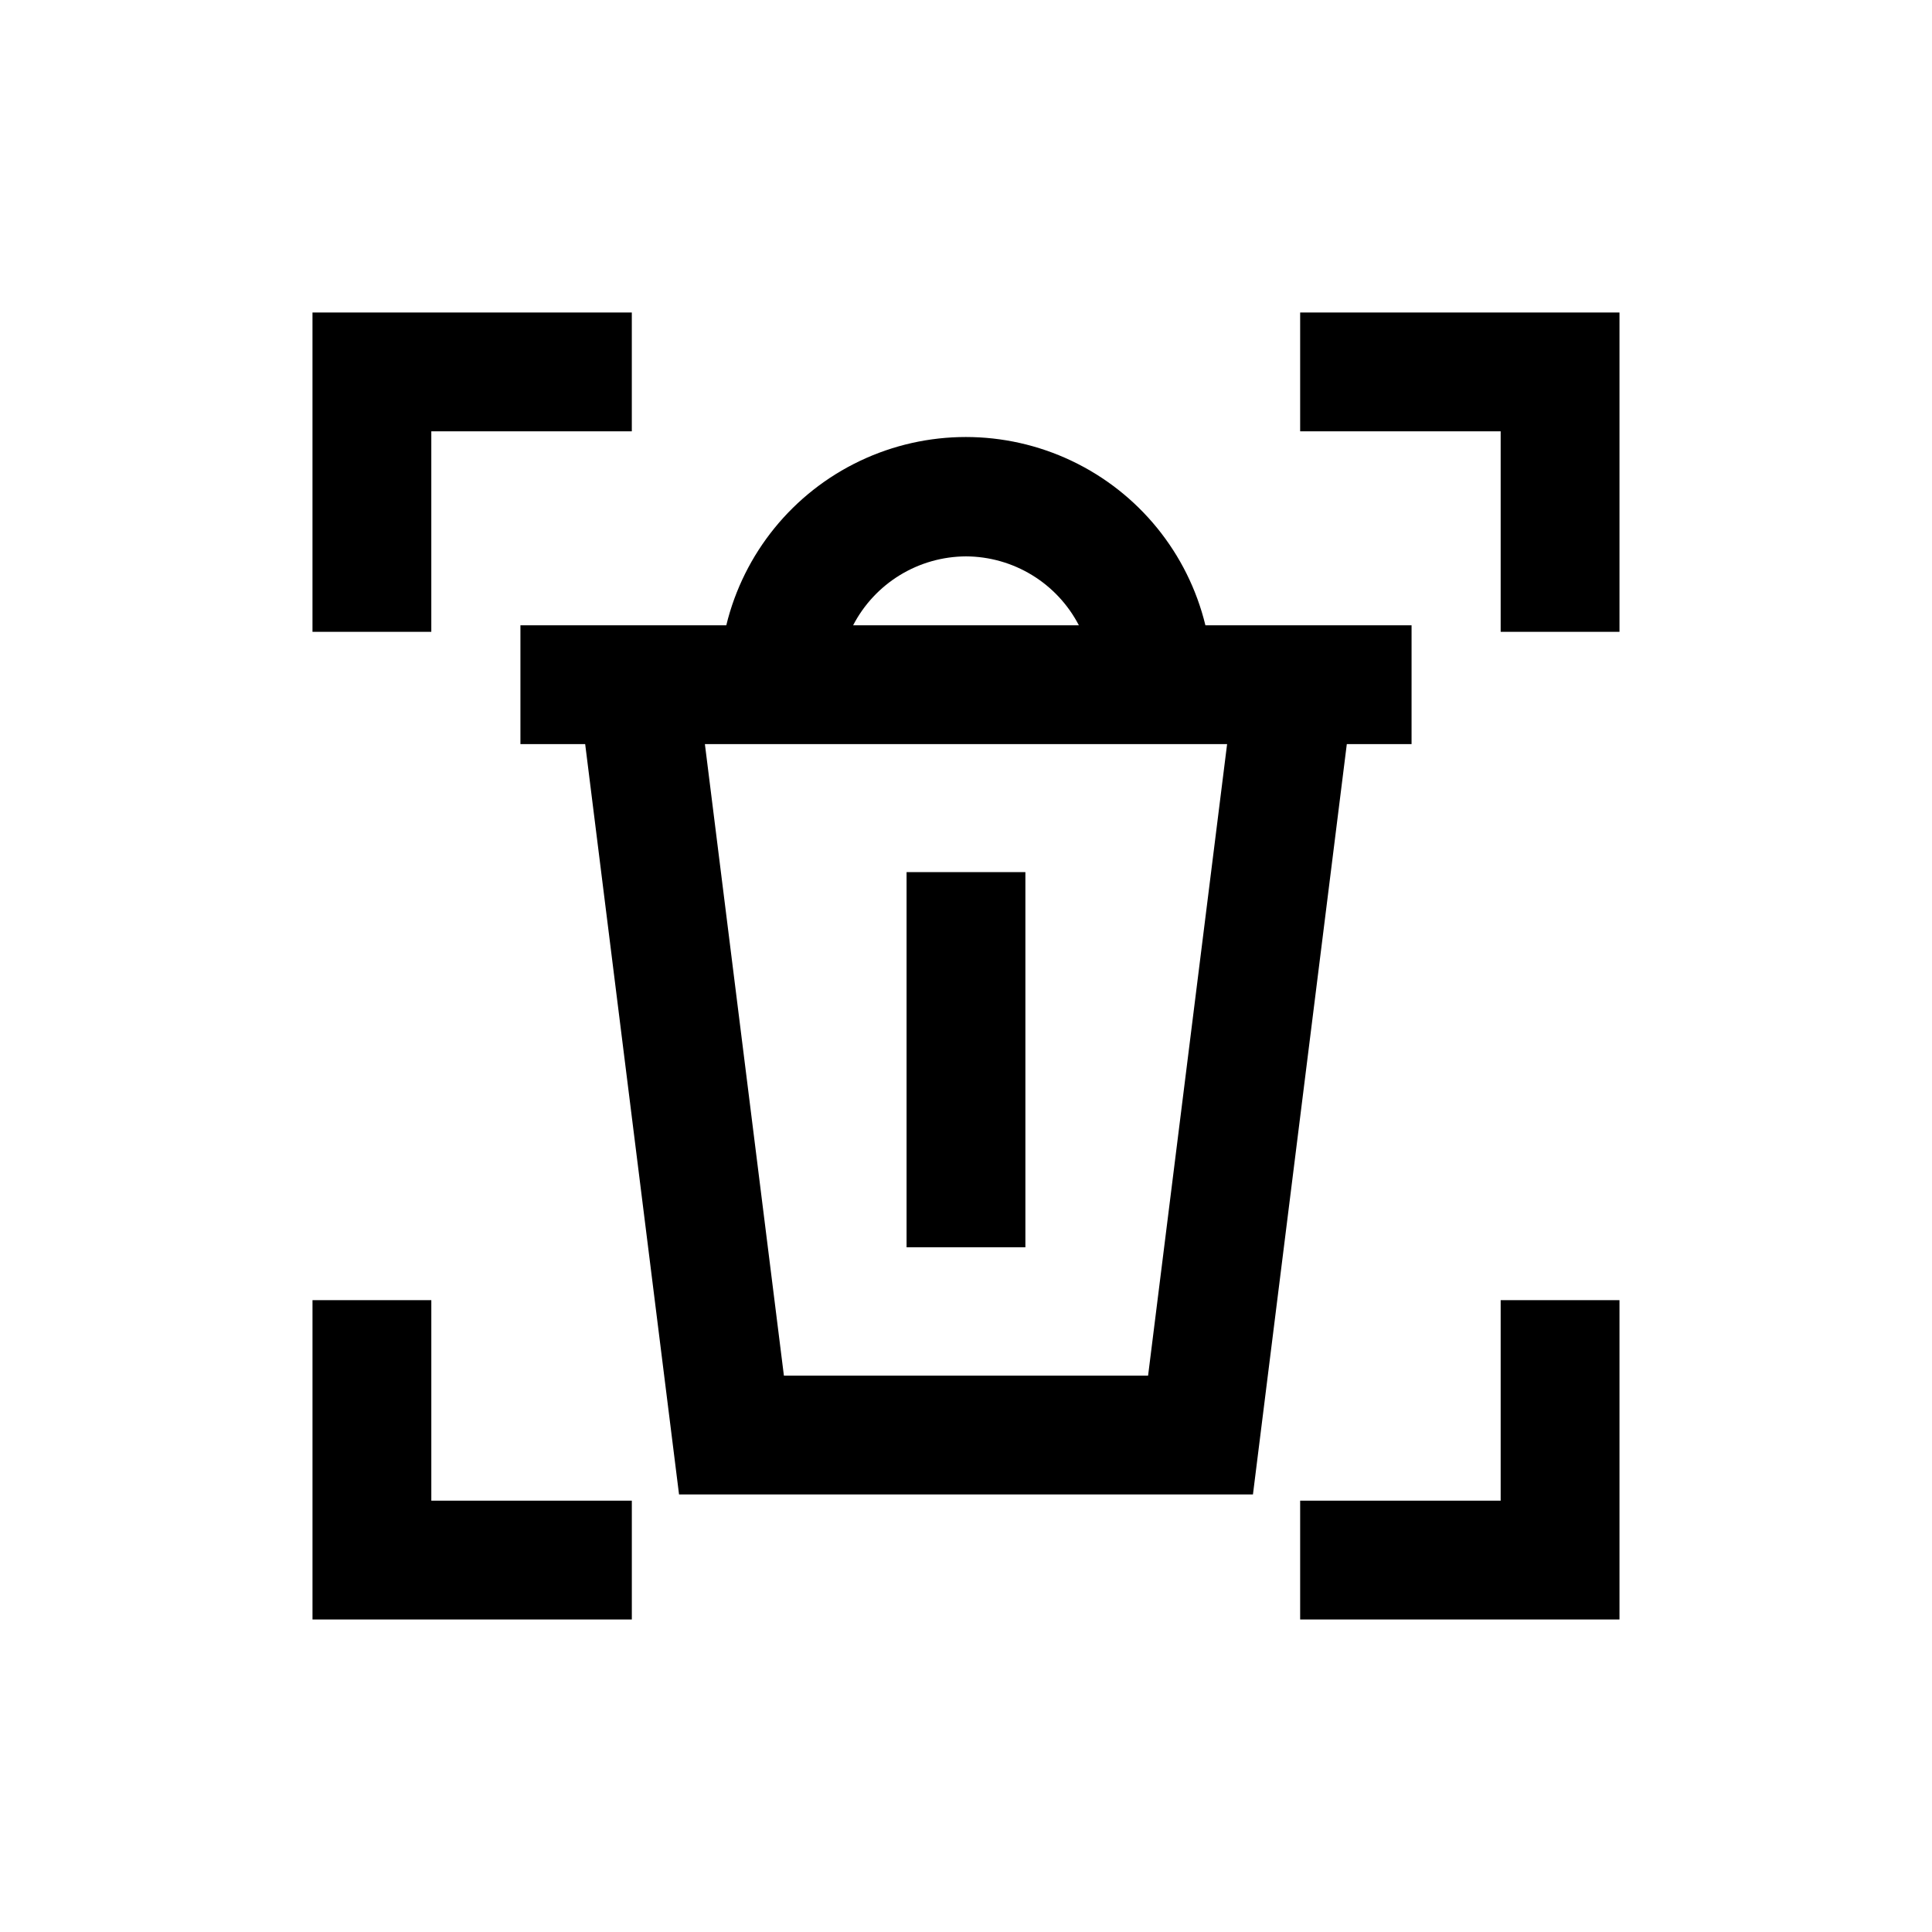
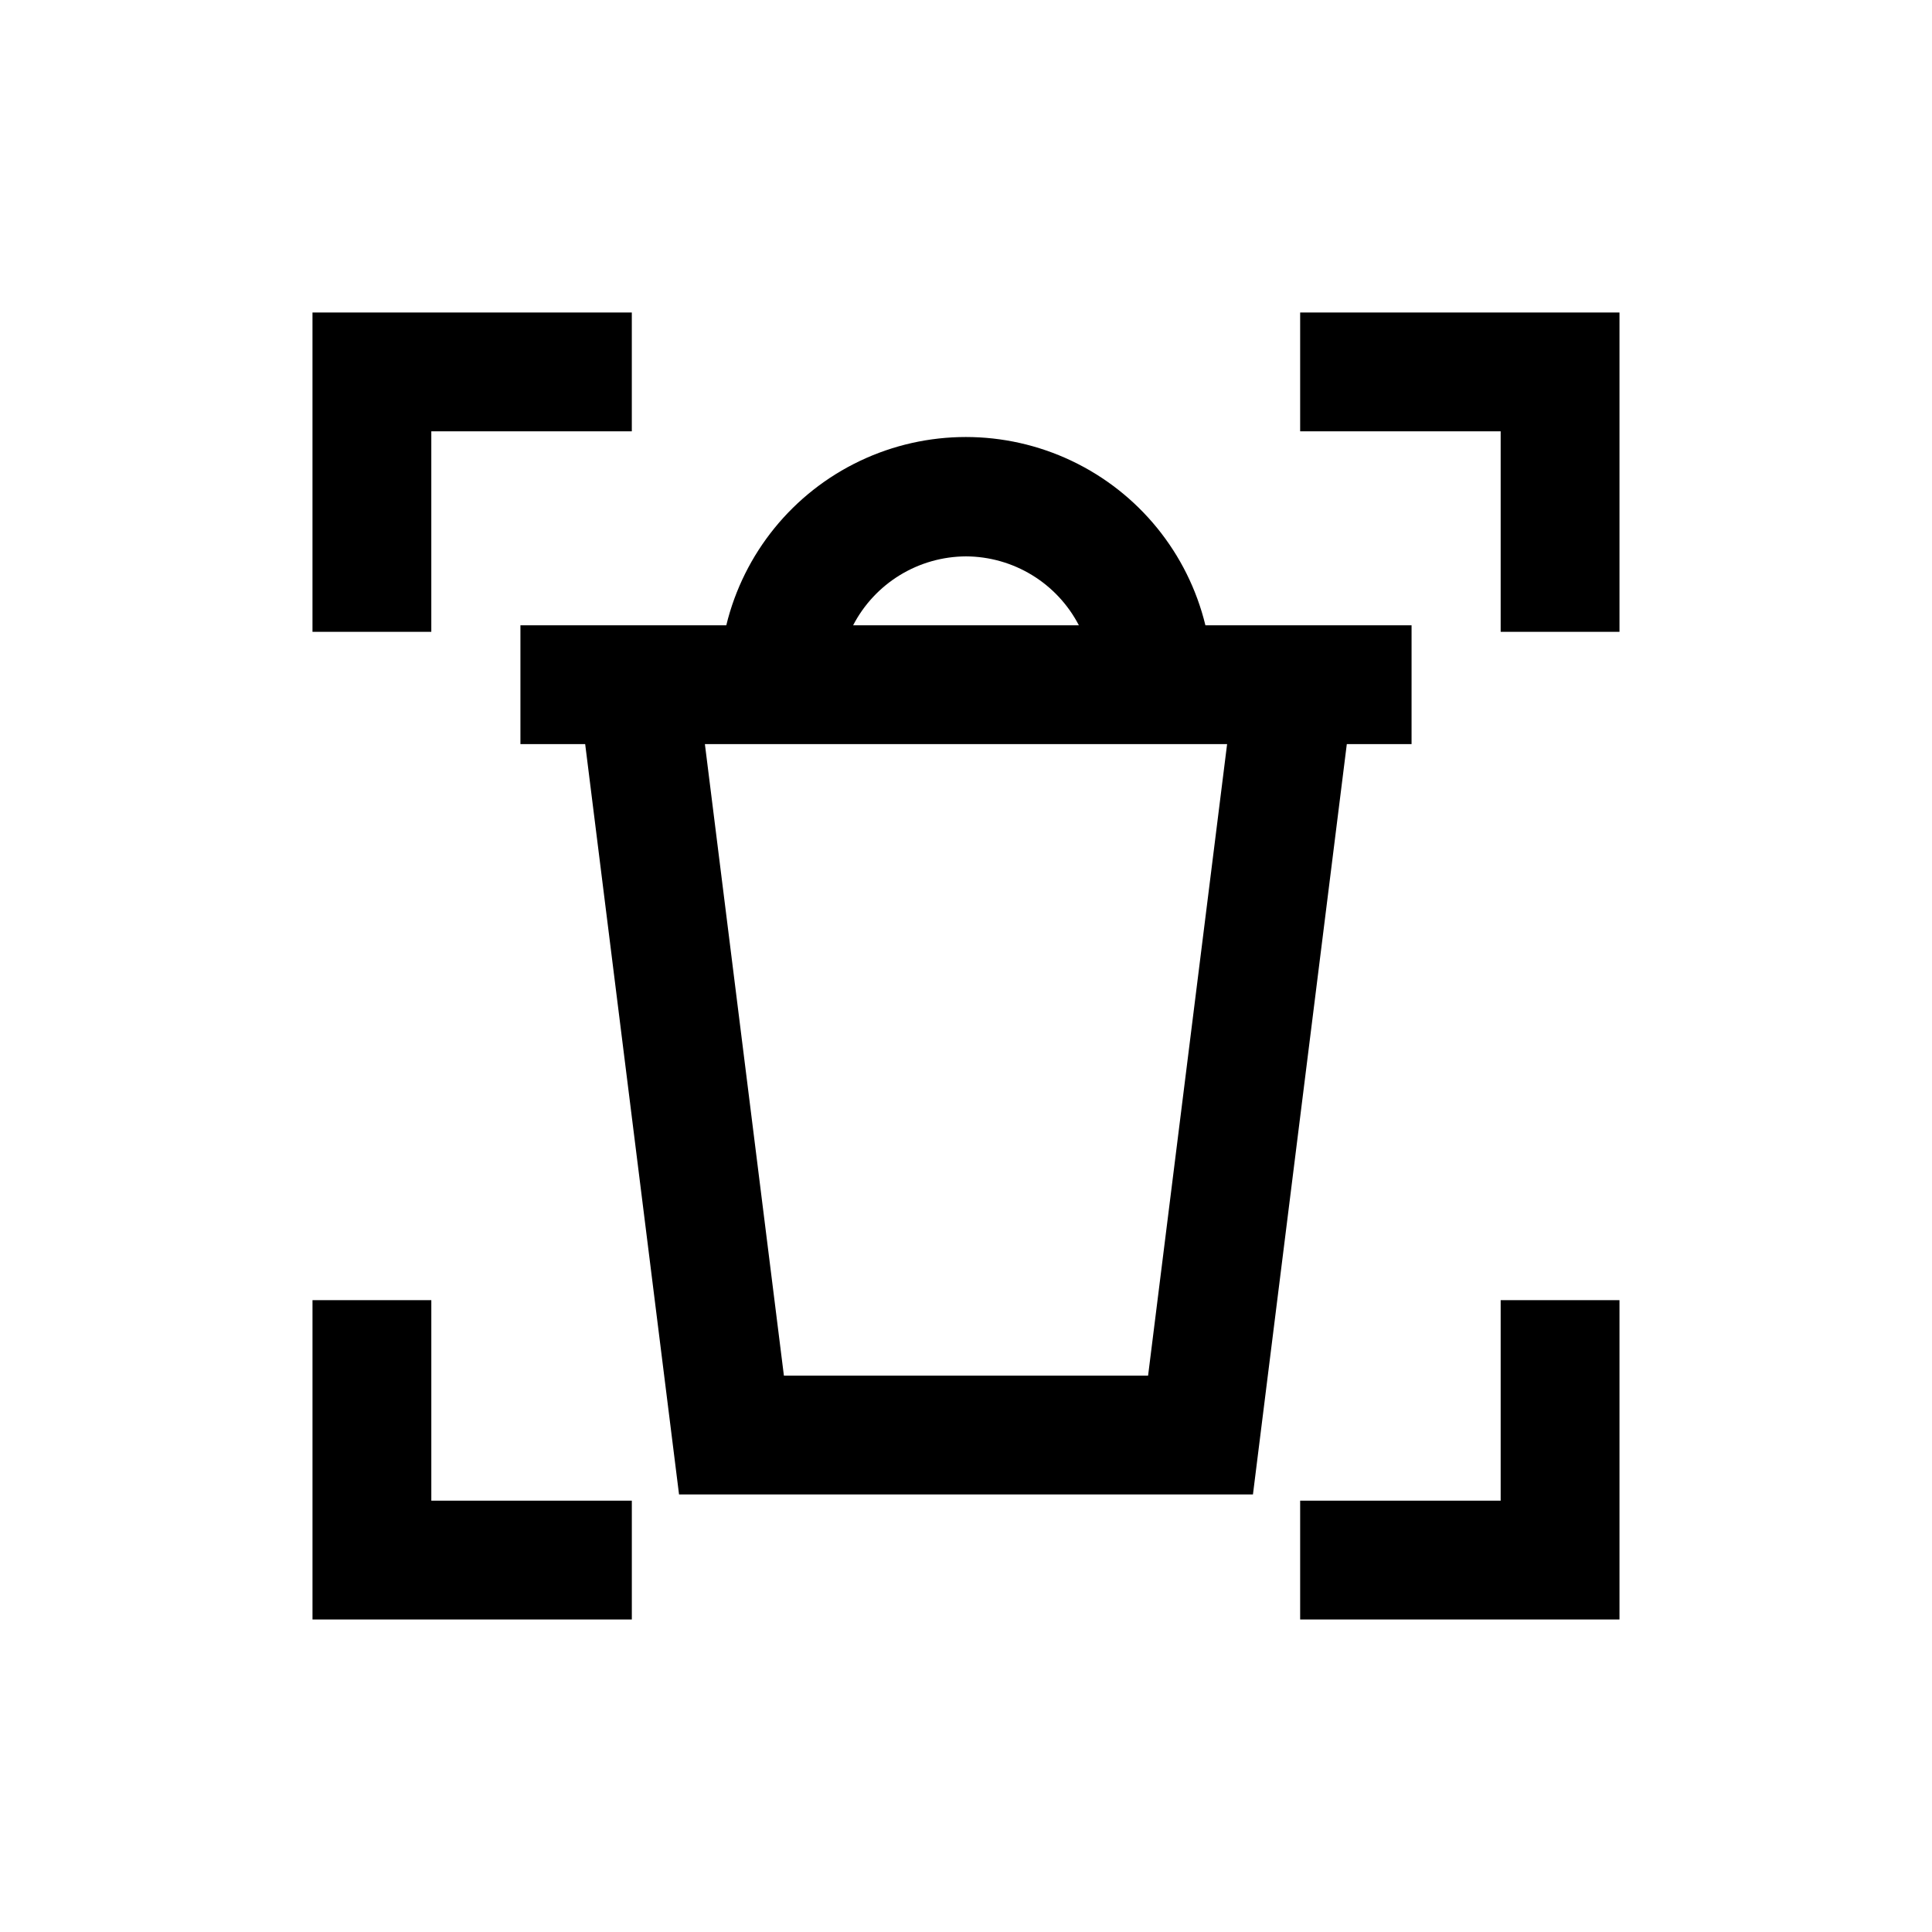
<svg xmlns="http://www.w3.org/2000/svg" fill="#000000" width="800px" height="800px" version="1.1" viewBox="144 144 512 512">
  <g>
    <path d="m573.18 573.18h-84.625v-31.488h53.137v-53.137h31.488z" />
    <path d="m311.44 573.18h-84.625v-84.625h31.488v53.137h53.137z" />
    <path d="m258.3 311.44h-31.488v-84.625h84.625v31.488h-53.137z" />
    <path d="m573.18 311.44h-31.488v-53.137h-53.137v-31.488h84.625z" />
    <path d="m518.08 309.71h-54.633c-4.644-19.113-17.652-35.113-35.414-43.562s-38.383-8.449-56.145 0c-17.758 8.449-30.77 24.449-35.414 43.562h-54.555v31.488h17.16l24.875 198.85h152.09l24.875-198.85h17.16zm-118.08-18.266c6.176 0.027 12.23 1.742 17.504 4.961 5.273 3.219 9.562 7.82 12.41 13.305h-59.828c2.844-5.484 7.137-10.086 12.406-13.305 5.273-3.219 11.328-4.934 17.508-4.961zm48.254 217.11-96.512 0.004-20.938-167.36h138.39z" />
-     <path d="m384.25 375.12h31.488v99.422h-31.488z" />
  </g>
</svg>